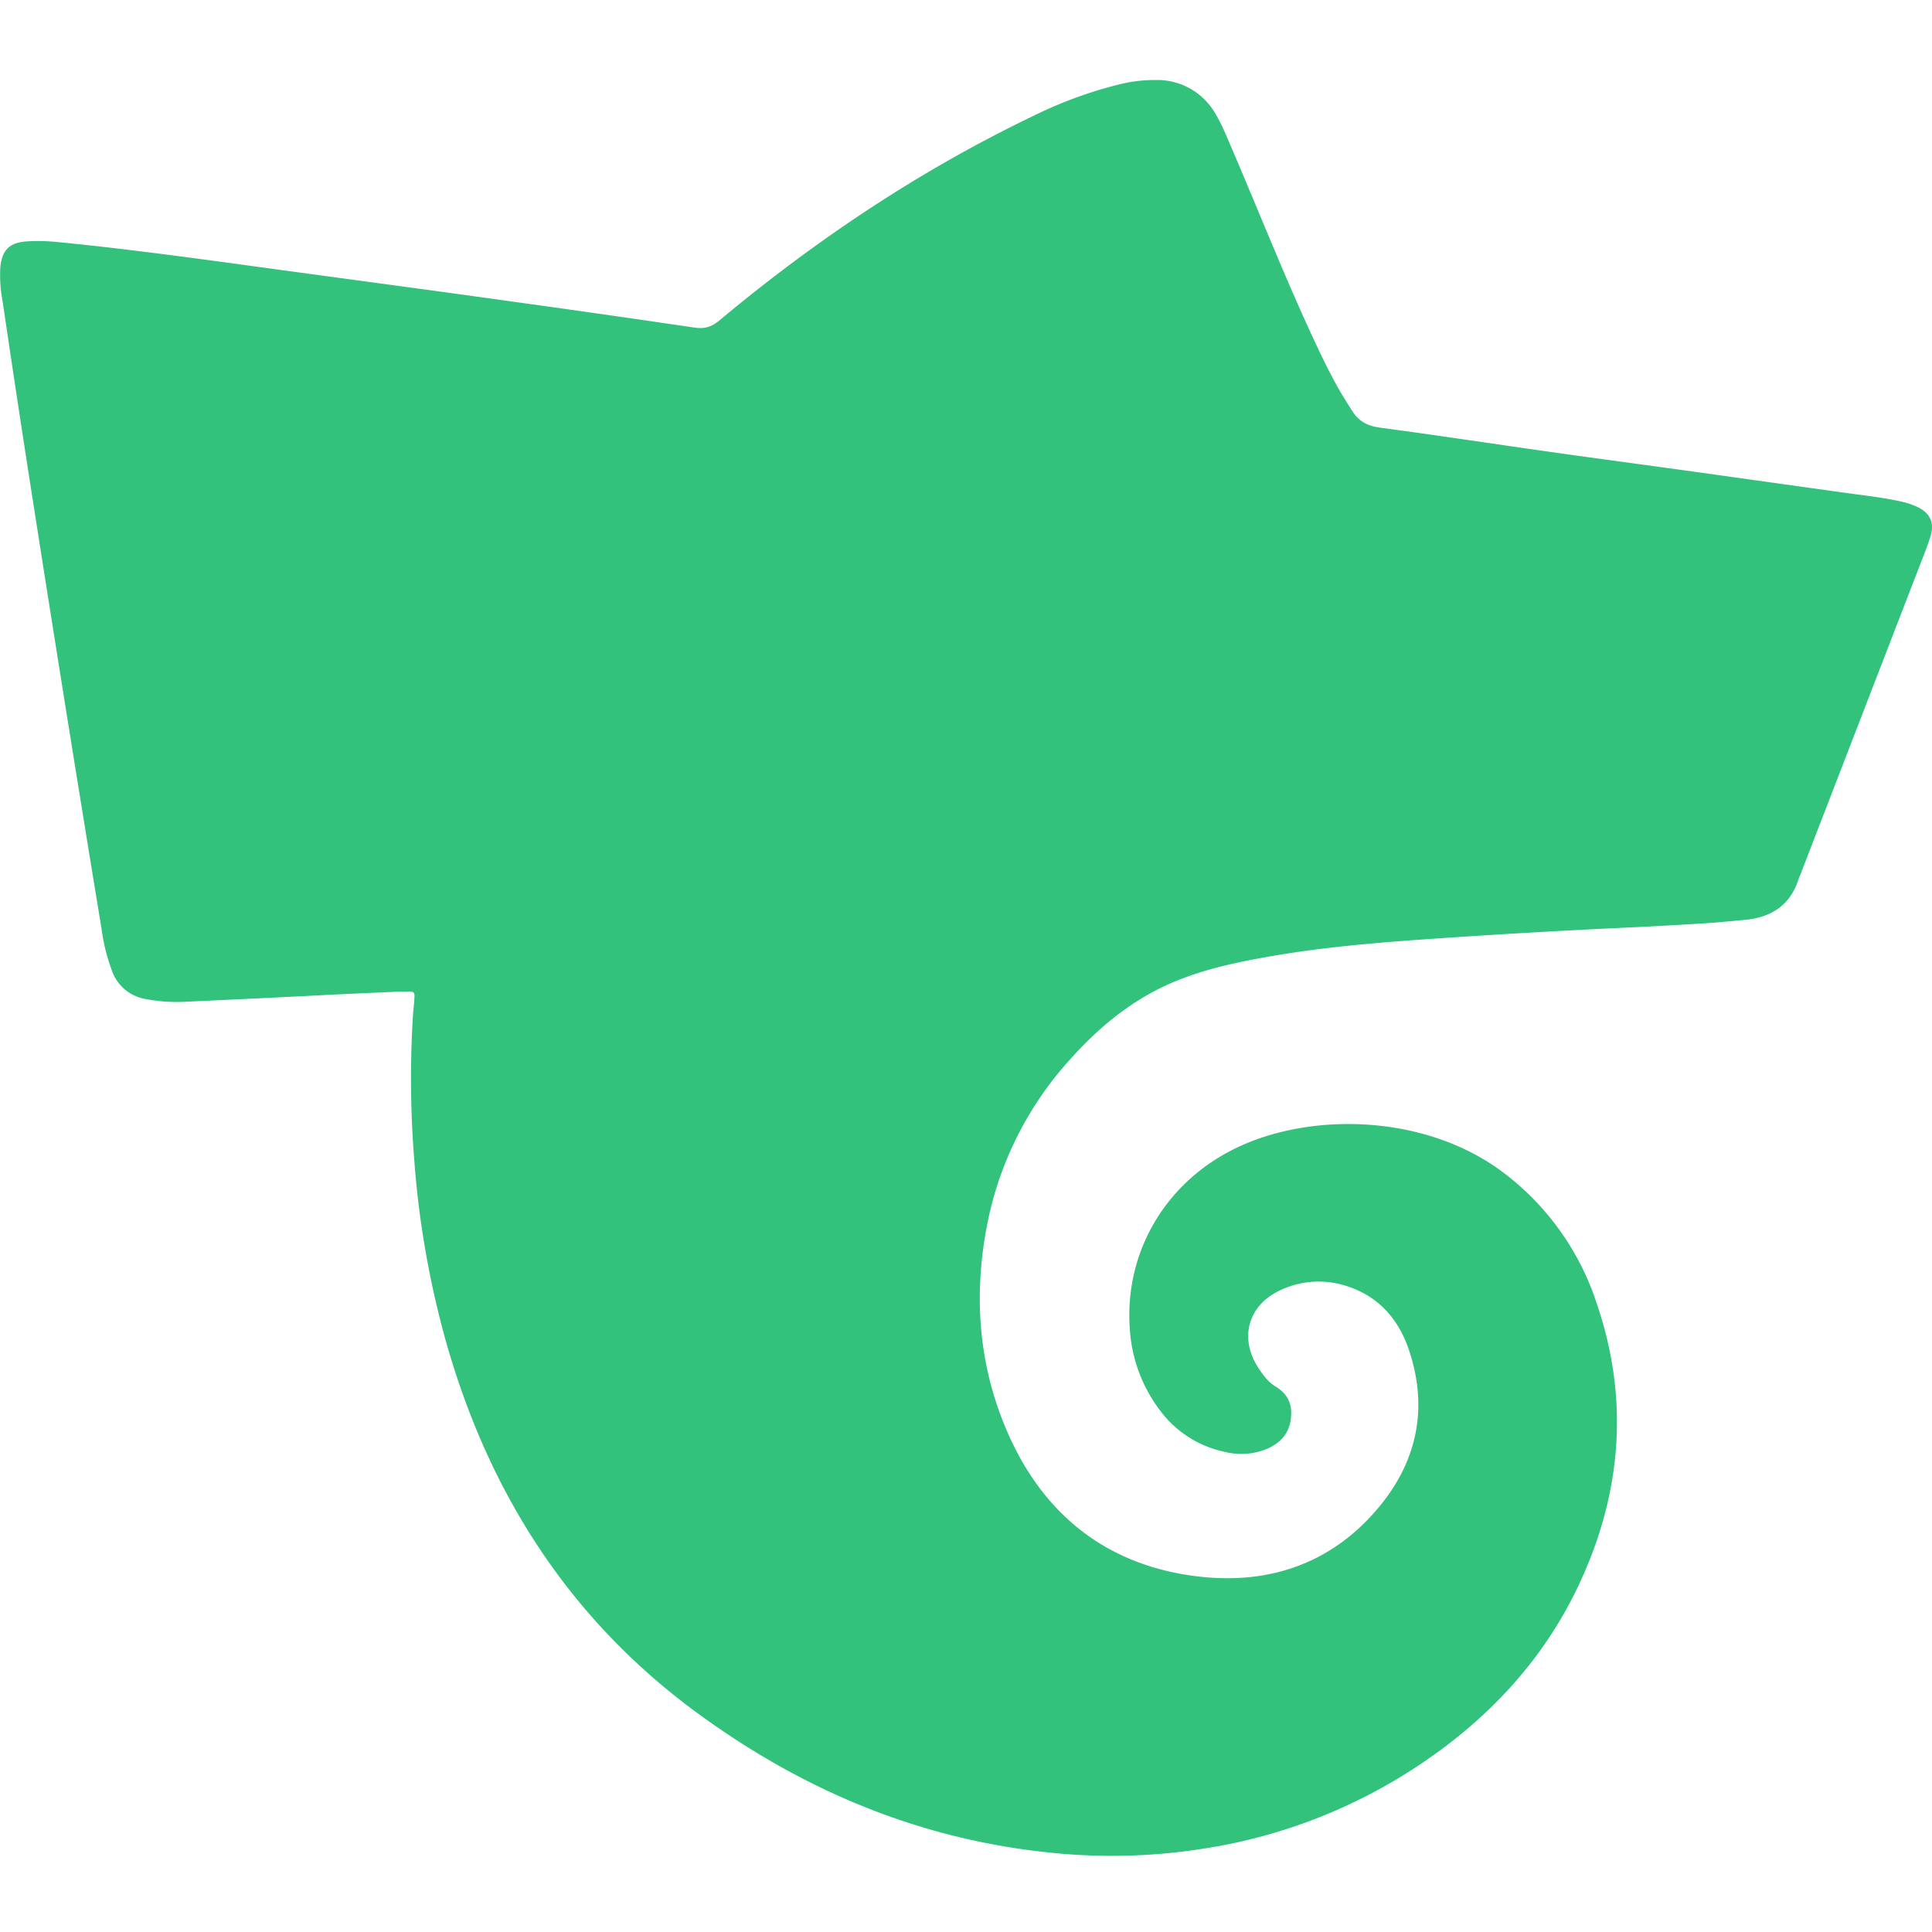
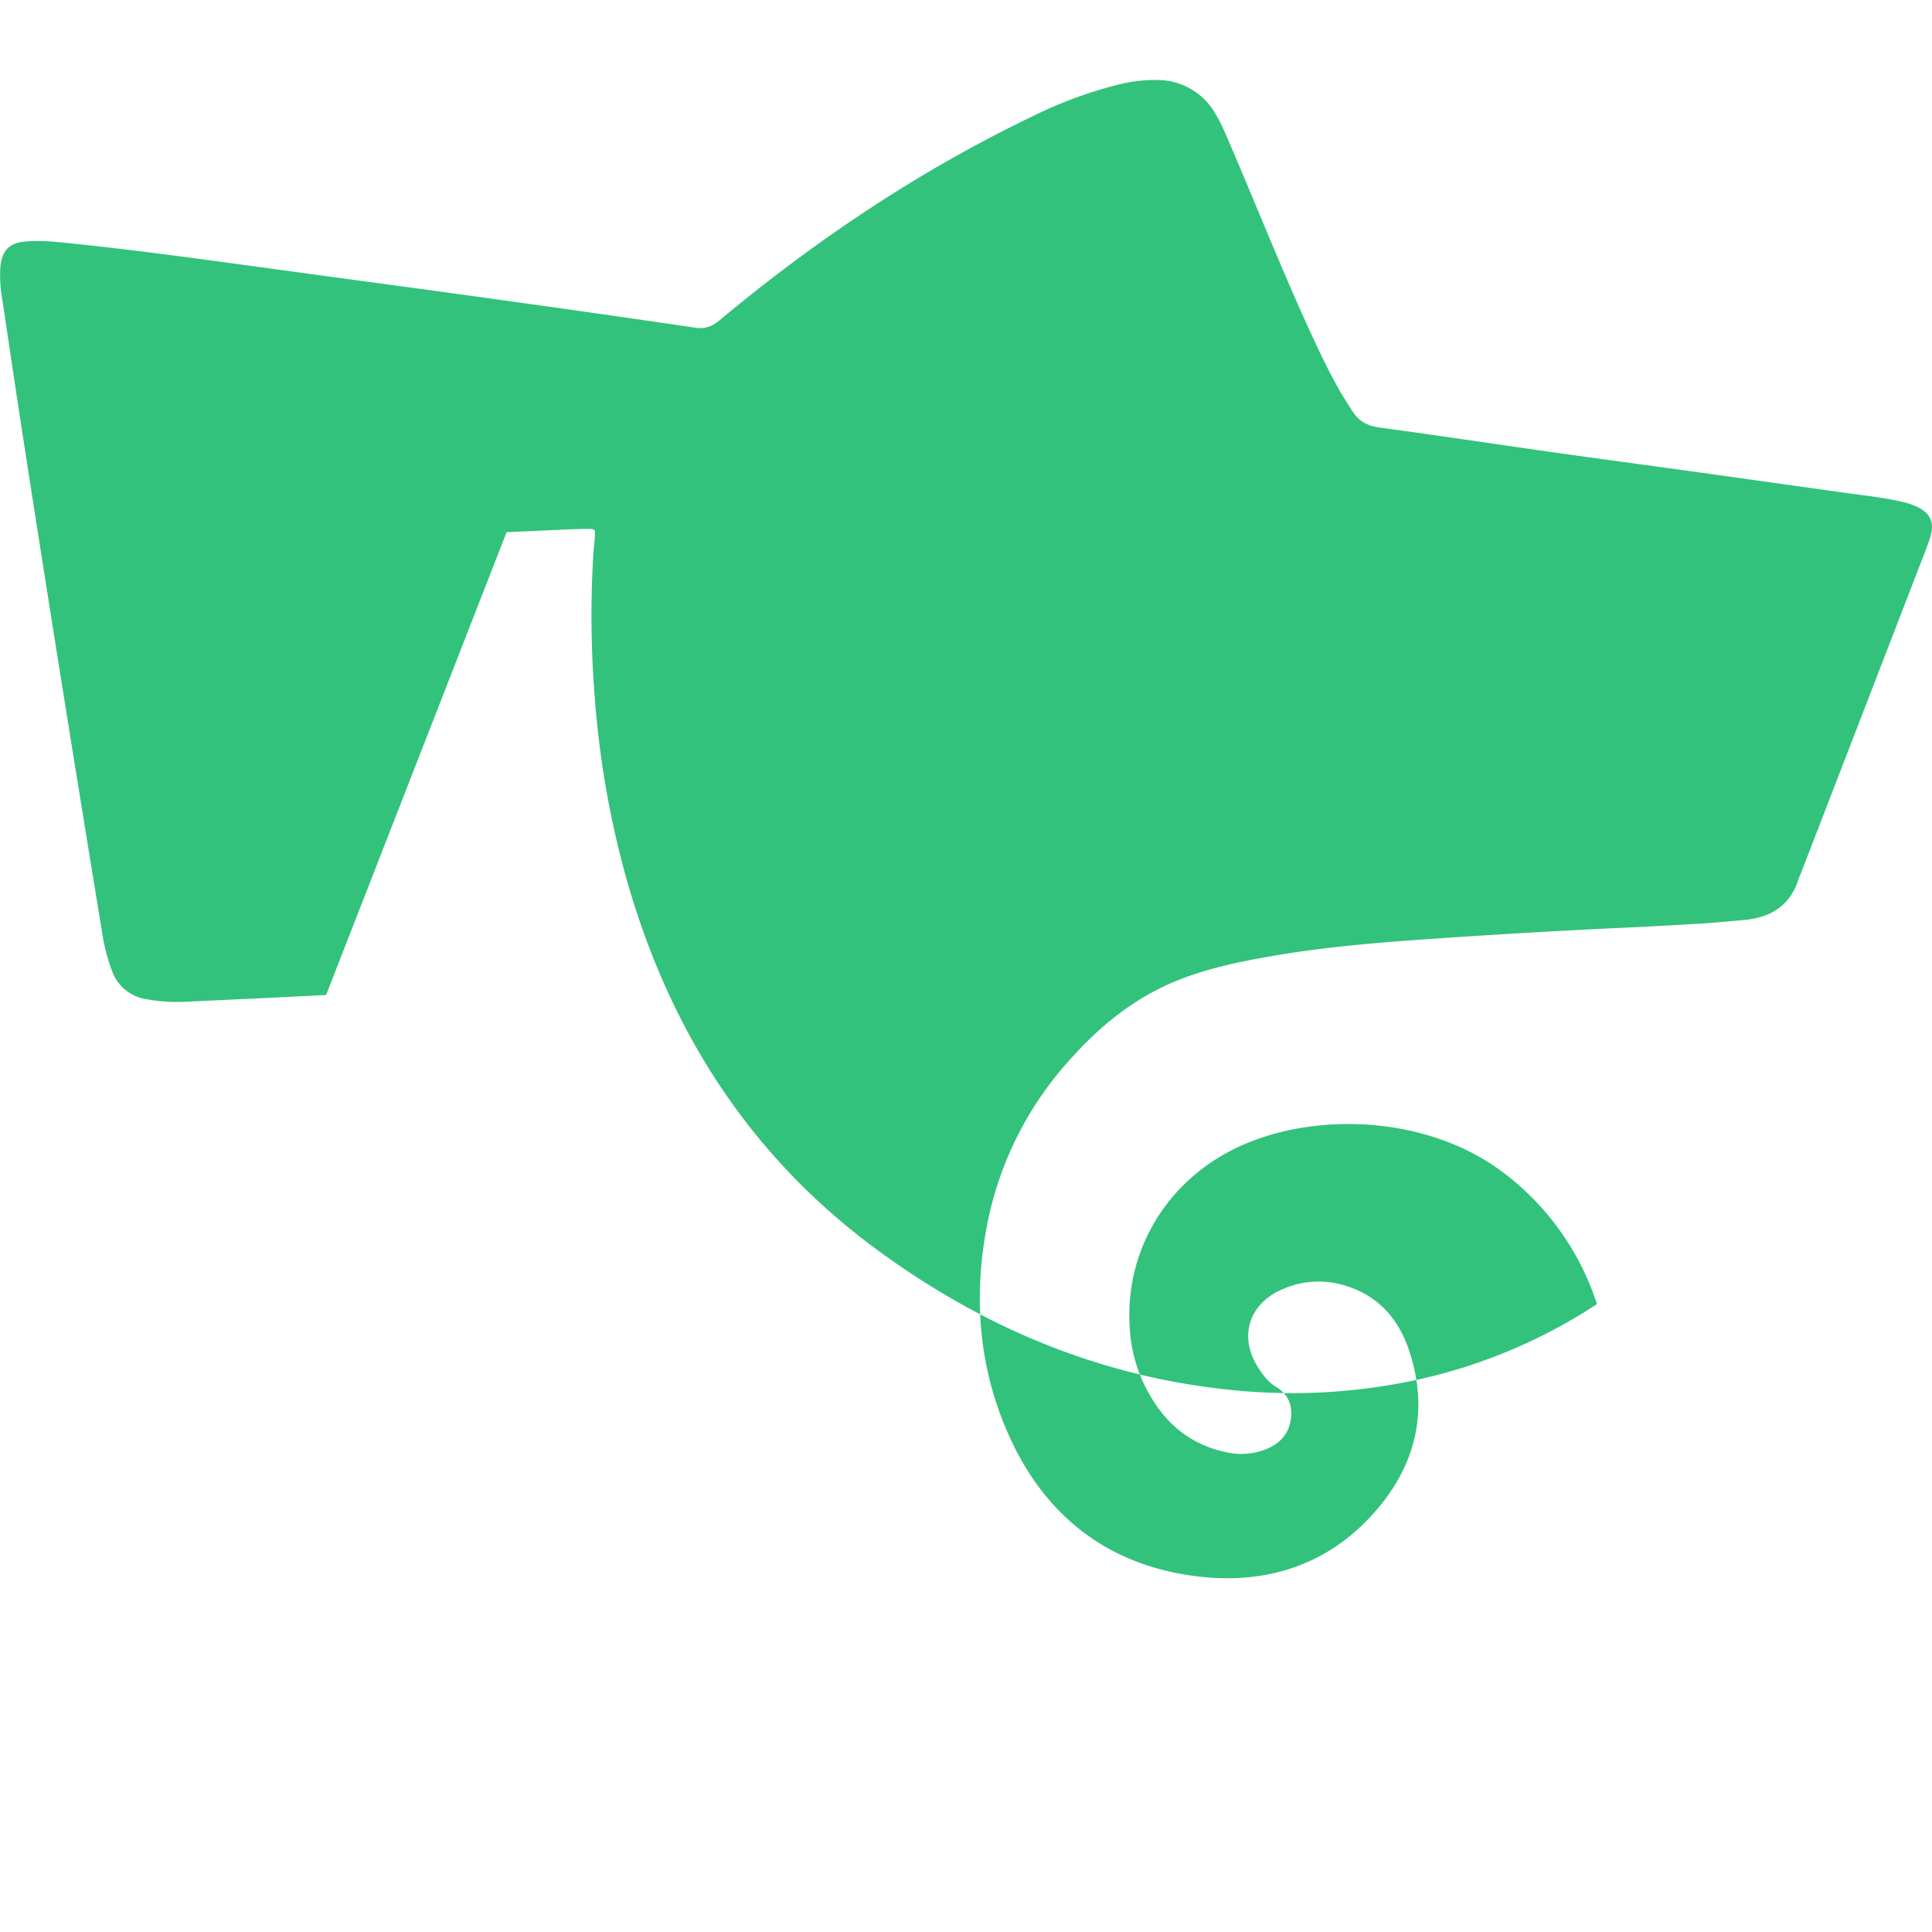
<svg xmlns="http://www.w3.org/2000/svg" width="24" height="24" fill="none">
-   <path d="M4.051 12.36l-.7.035-1.024.048a2.08 2.08 0 01-.535-.036.534.534 0 01-.4-.345 2.359 2.359 0 01-.13-.52A694.422 694.422 0 01.4 6.166a283.35 283.35 0 01-.368-2.425 1.715 1.715 0 01-.028-.419c.022-.22.114-.31.336-.324.123-.007.246-.004.368.008.941.092 1.877.225 2.814.352.928.127 1.856.25 2.783.38.776.107 1.551.218 2.326.332.123.018.21-.01.306-.09 1.206-1.006 2.502-1.872 3.92-2.55a5.262 5.262 0 011.072-.388 1.83 1.83 0 01.43-.048.83.83 0 01.74.42c.08.132.136.275.197.416.341.795.659 1.601 1.024 2.387.104.222.21.443.333.655.046.08.097.156.146.234.079.127.19.186.343.206.707.095 1.412.202 2.118.302.598.085 1.197.164 1.795.247l1.807.253c.247.035.495.06.74.113.068.014.135.035.2.063.18.08.236.205.173.393-.045.137-.1.271-.152.406l-1.46 3.781c-.007.016-.015.032-.02.049-.104.33-.345.48-.676.509-.179.016-.358.034-.537.045-.336.02-.673.039-1.01.054-.813.038-1.626.086-2.439.143-.624.044-1.248.098-1.866.204-.401.069-.8.15-1.18.302-.528.21-.958.556-1.334.976a4.26 4.26 0 00-1.038 2.06c-.178.914-.103 1.81.287 2.657.455.988 1.24 1.582 2.321 1.713.902.11 1.697-.165 2.283-.89.46-.57.585-1.224.347-1.926-.137-.404-.405-.692-.83-.807a1.108 1.108 0 00-.769.07c-.395.183-.51.587-.276.954.06.094.126.185.22.241.16.097.214.234.188.412-.026.182-.138.296-.302.365a.839.839 0 01-.528.032 1.342 1.342 0 01-.79-.507 1.866 1.866 0 01-.38-1.032c-.064-.953.457-1.837 1.368-2.255.929-.426 2.316-.388 3.264.32a3.33 3.33 0 011.172 1.641c.402 1.185.307 2.345-.218 3.472-.447.958-1.147 1.699-2.024 2.276a6.643 6.643 0 01-2.574 1.005 7.32 7.32 0 01-1.937.065c-1.643-.16-3.105-.772-4.428-1.742-1.608-1.18-2.607-2.769-3.134-4.672a11.56 11.56 0 01-.377-2.195 12.726 12.726 0 01-.017-1.784c.004-.066.013-.13.017-.196.008-.111.007-.112-.099-.11-.066 0-.131.001-.197.004l-.799.036z" fill="#32C27C" />
+   <path d="M4.051 12.36l-.7.035-1.024.048a2.08 2.08 0 01-.535-.036.534.534 0 01-.4-.345 2.359 2.359 0 01-.13-.52A694.422 694.422 0 01.4 6.166a283.35 283.35 0 01-.368-2.425 1.715 1.715 0 01-.028-.419c.022-.22.114-.31.336-.324.123-.007.246-.004.368.008.941.092 1.877.225 2.814.352.928.127 1.856.25 2.783.38.776.107 1.551.218 2.326.332.123.018.21-.01.306-.09 1.206-1.006 2.502-1.872 3.92-2.55a5.262 5.262 0 011.072-.388 1.83 1.83 0 01.43-.048.83.83 0 01.74.42c.08.132.136.275.197.416.341.795.659 1.601 1.024 2.387.104.222.21.443.333.655.046.08.097.156.146.234.079.127.19.186.343.206.707.095 1.412.202 2.118.302.598.085 1.197.164 1.795.247l1.807.253c.247.035.495.06.74.113.068.014.135.035.2.063.18.08.236.205.173.393-.045.137-.1.271-.152.406l-1.46 3.781c-.007.016-.015.032-.02.049-.104.33-.345.48-.676.509-.179.016-.358.034-.537.045-.336.02-.673.039-1.01.054-.813.038-1.626.086-2.439.143-.624.044-1.248.098-1.866.204-.401.069-.8.15-1.18.302-.528.21-.958.556-1.334.976a4.26 4.26 0 00-1.038 2.06c-.178.914-.103 1.81.287 2.657.455.988 1.24 1.582 2.321 1.713.902.11 1.697-.165 2.283-.89.46-.57.585-1.224.347-1.926-.137-.404-.405-.692-.83-.807a1.108 1.108 0 00-.769.07c-.395.183-.51.587-.276.954.06.094.126.185.22.241.16.097.214.234.188.412-.026.182-.138.296-.302.365a.839.839 0 01-.528.032 1.342 1.342 0 01-.79-.507 1.866 1.866 0 01-.38-1.032c-.064-.953.457-1.837 1.368-2.255.929-.426 2.316-.388 3.264.32a3.33 3.33 0 011.172 1.641a6.643 6.643 0 01-2.574 1.005 7.32 7.32 0 01-1.937.065c-1.643-.16-3.105-.772-4.428-1.742-1.608-1.18-2.607-2.769-3.134-4.672a11.56 11.56 0 01-.377-2.195 12.726 12.726 0 01-.017-1.784c.004-.066.013-.13.017-.196.008-.111.007-.112-.099-.11-.066 0-.131.001-.197.004l-.799.036z" fill="#32C27C" />
</svg>